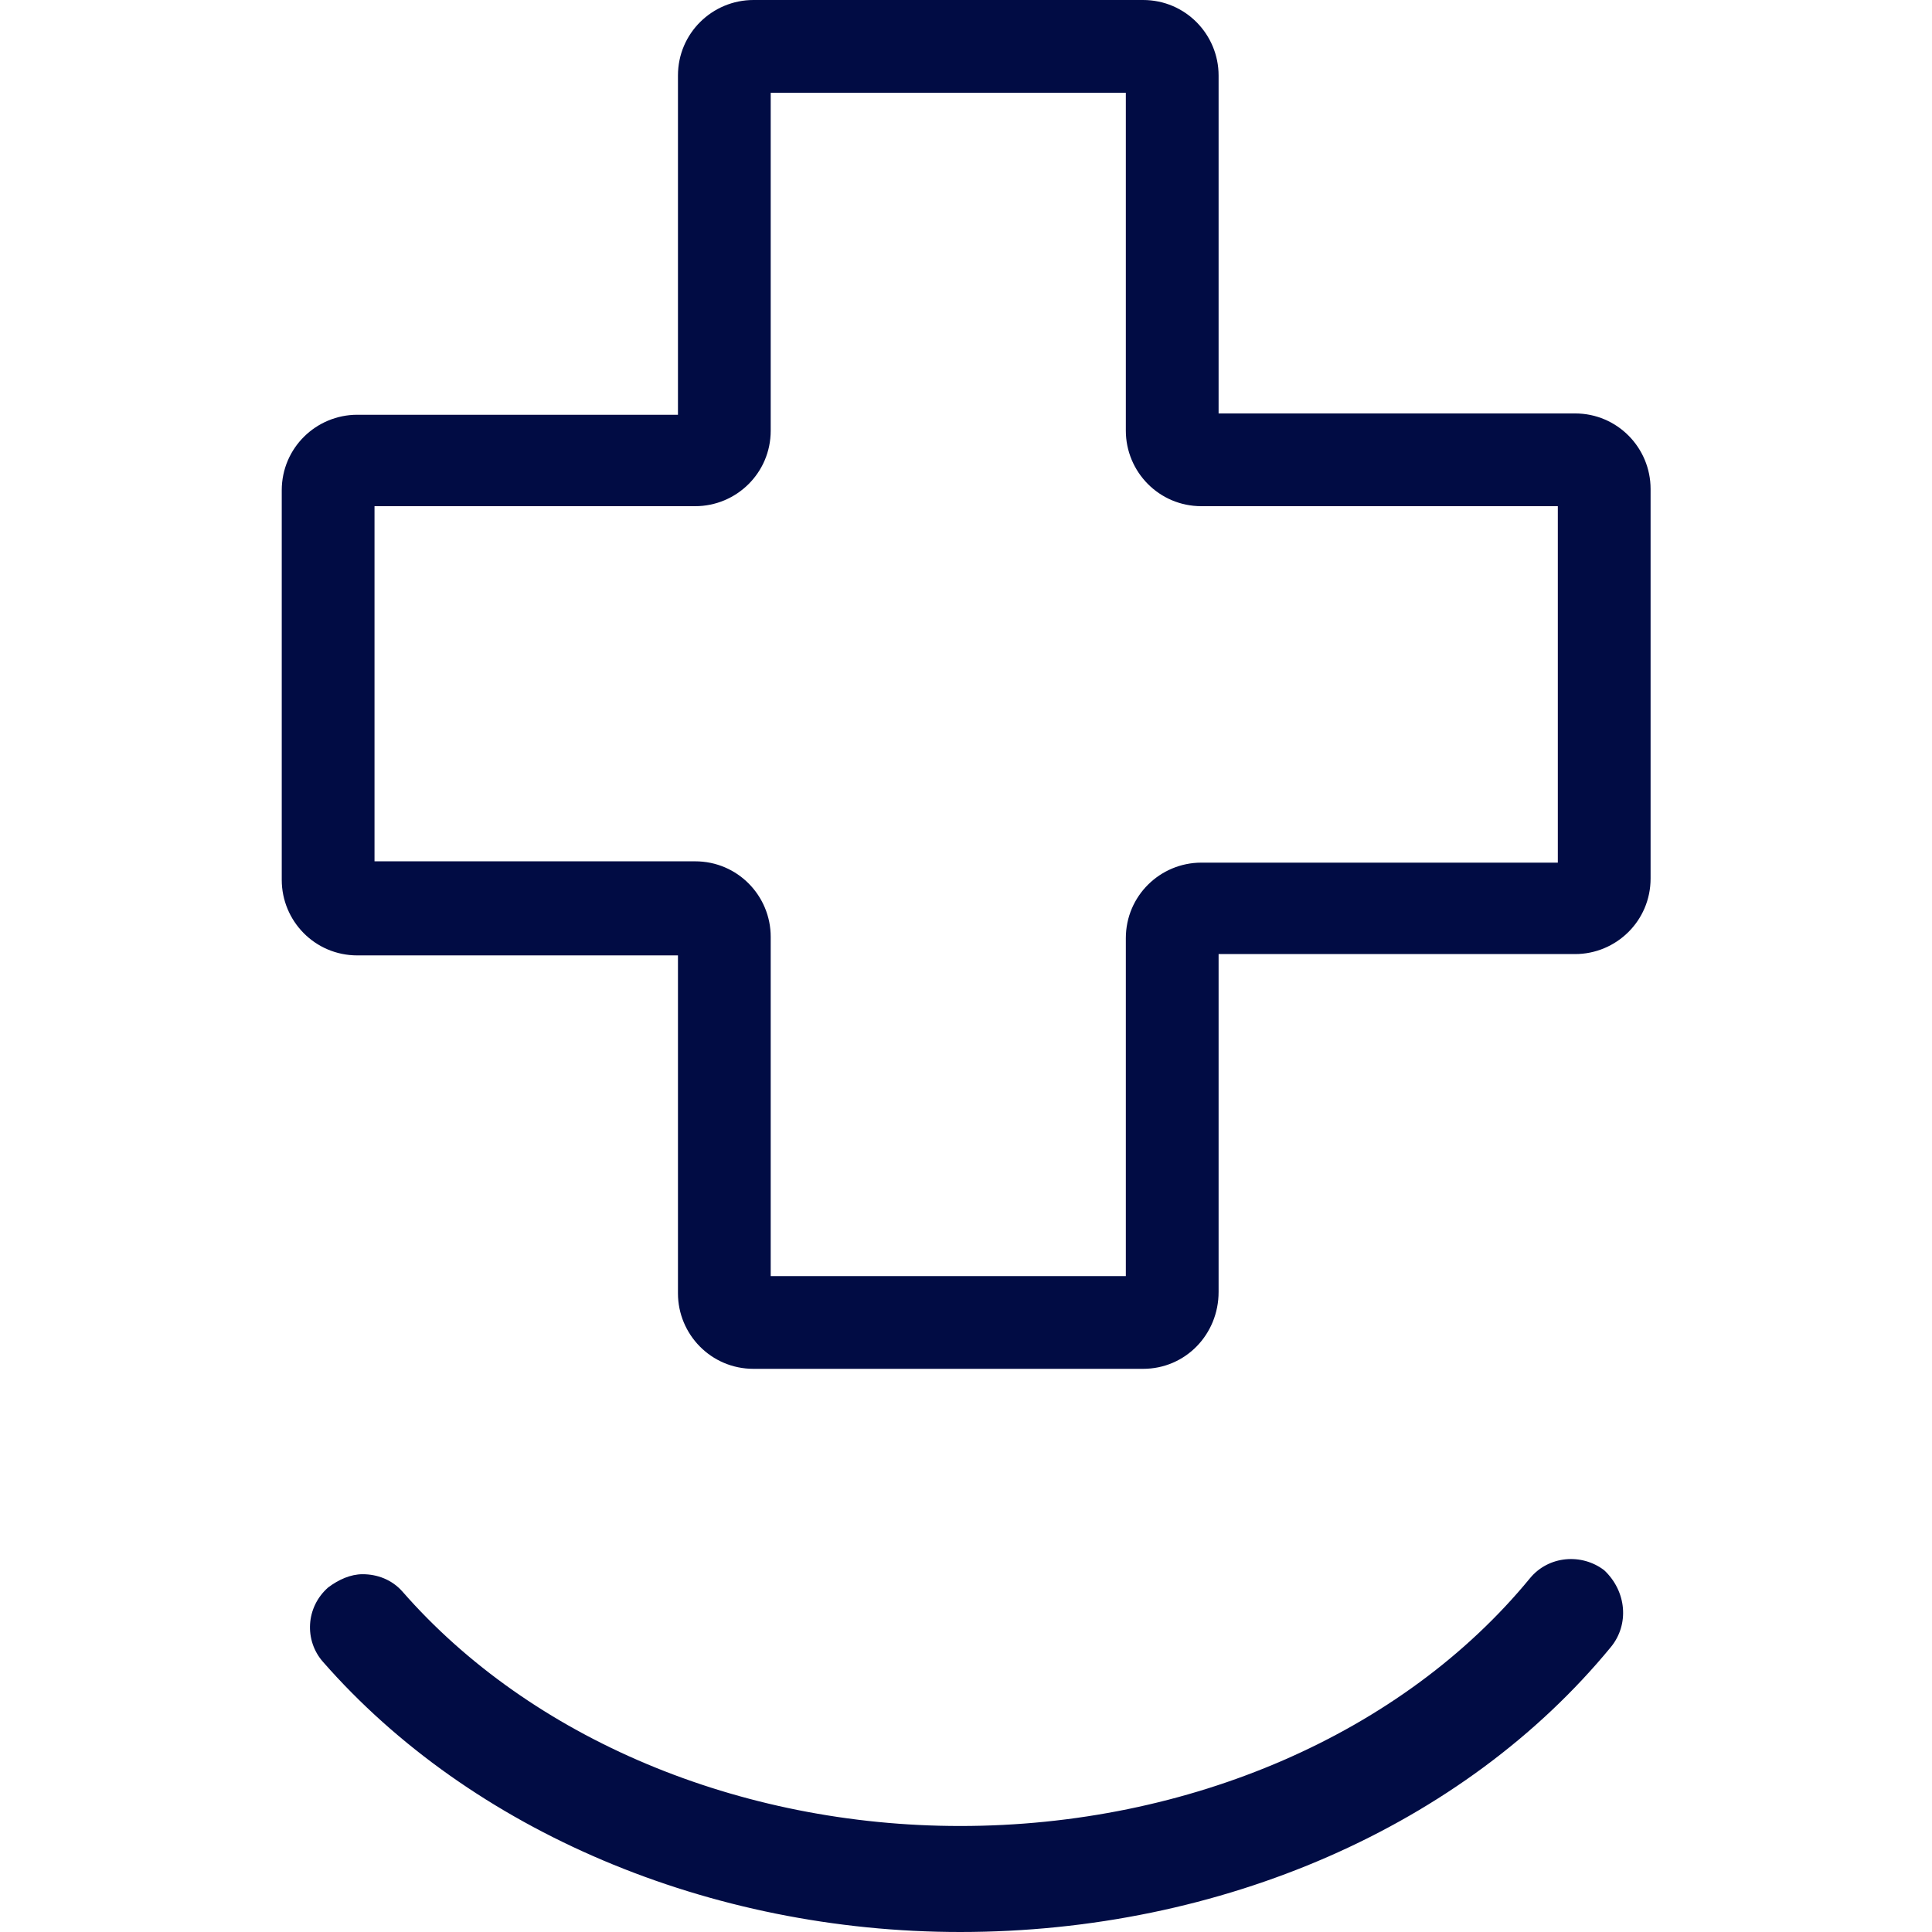
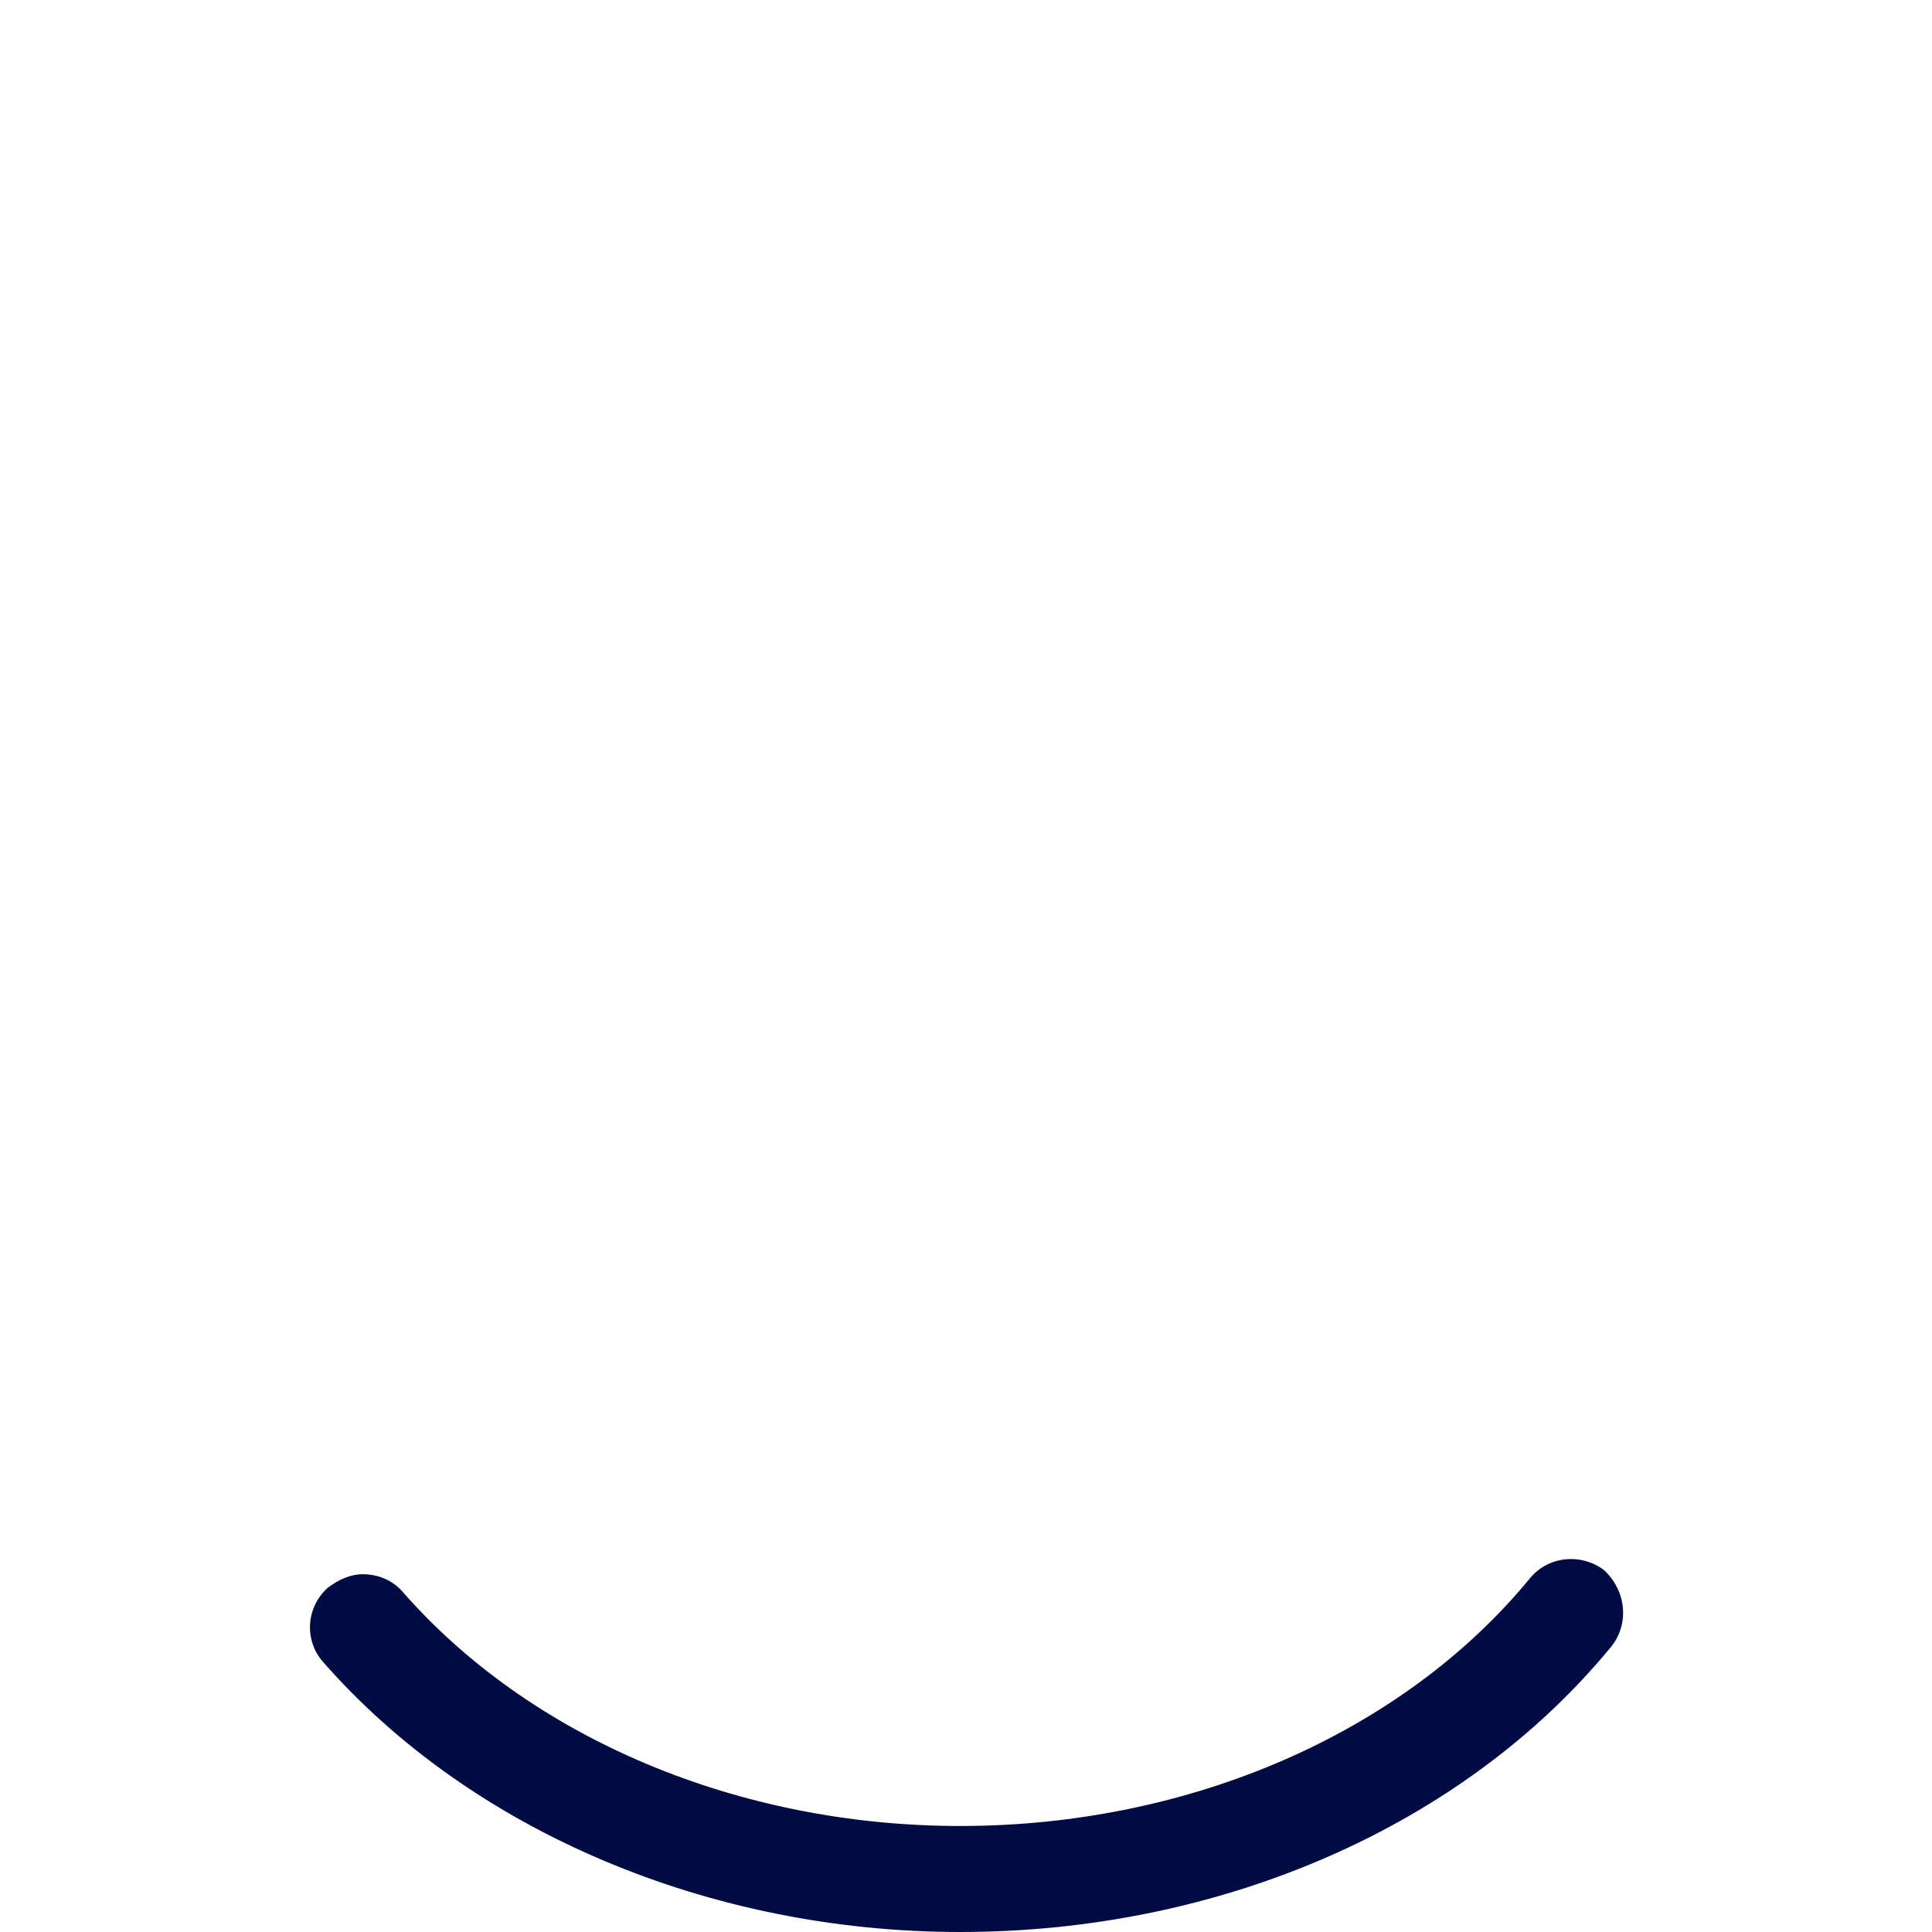
<svg xmlns="http://www.w3.org/2000/svg" width="144" height="144" viewBox="0 0 144 144" fill="none">
-   <path d="M85.198 102.025H56.16C53 102.025 50.531 99.457 50.531 96.395V71.21H26.63C23.469 71.21 21 68.642 21 65.58V36.543C21 33.383 23.568 30.914 26.63 30.914H50.531V5.63C50.531 2.469 53.099 0 56.16 0H85.198C88.358 0 90.827 2.568 90.827 5.63V30.815H117.395C120.556 30.815 123.025 33.383 123.025 36.444V65.481C123.025 68.642 120.457 71.111 117.395 71.111H90.827V96.296C90.827 99.457 88.358 102.025 85.198 102.025ZM57.444 95.111H83.913V69.926C83.913 66.765 86.481 64.296 89.543 64.296H116.111V37.728H89.543C86.383 37.728 83.913 35.16 83.913 32.099V6.914H57.444V32.099C57.444 35.259 54.877 37.728 51.815 37.728H27.914V64.198H51.815C54.975 64.198 57.444 66.765 57.444 69.827V95.111Z" fill="#010C44" />
  <path d="M120.062 122.765C109.099 136.099 91.025 144 71.568 144C52.901 144 35.123 136.494 24.062 123.852C22.679 122.272 22.778 119.802 24.457 118.321C25.247 117.728 26.136 117.333 27.025 117.333C28.111 117.333 29.198 117.728 29.988 118.617C39.568 129.58 55.074 136.099 71.568 136.099C88.654 136.099 104.555 129.185 114.037 117.63C115.42 115.951 117.889 115.753 119.568 117.037C121.247 118.617 121.444 121.086 120.062 122.765Z" fill="#010C44" />
</svg>